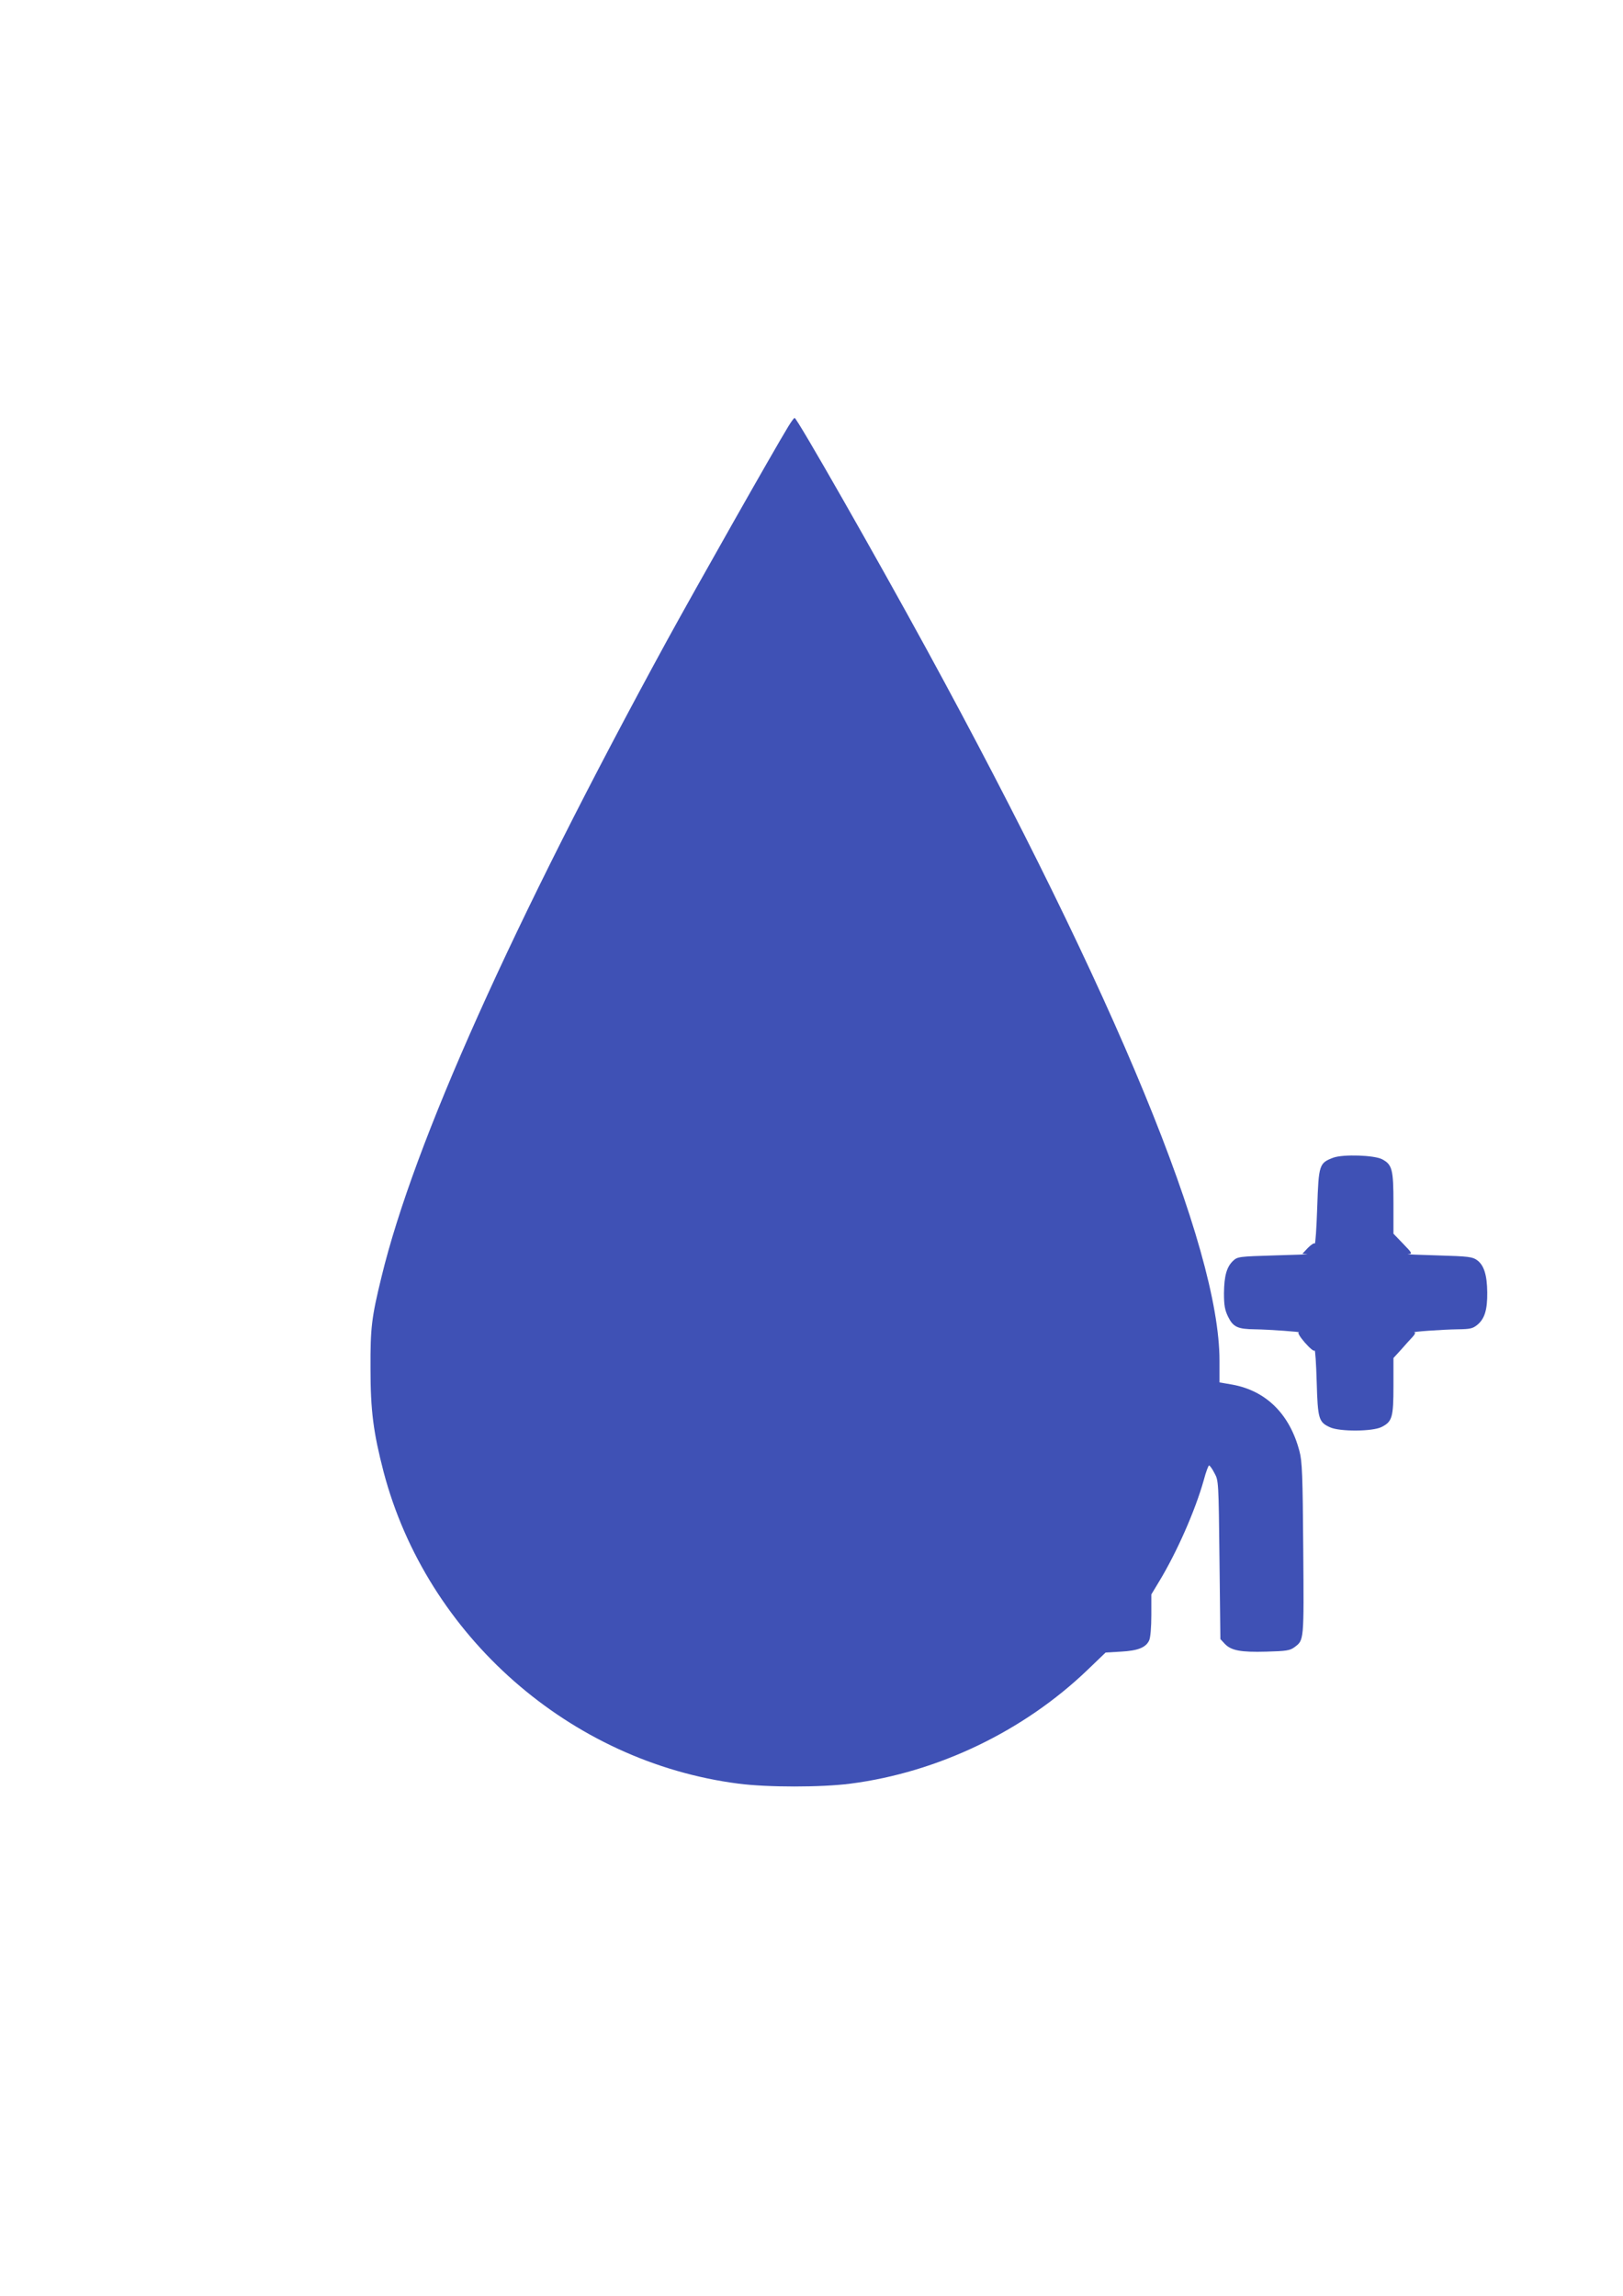
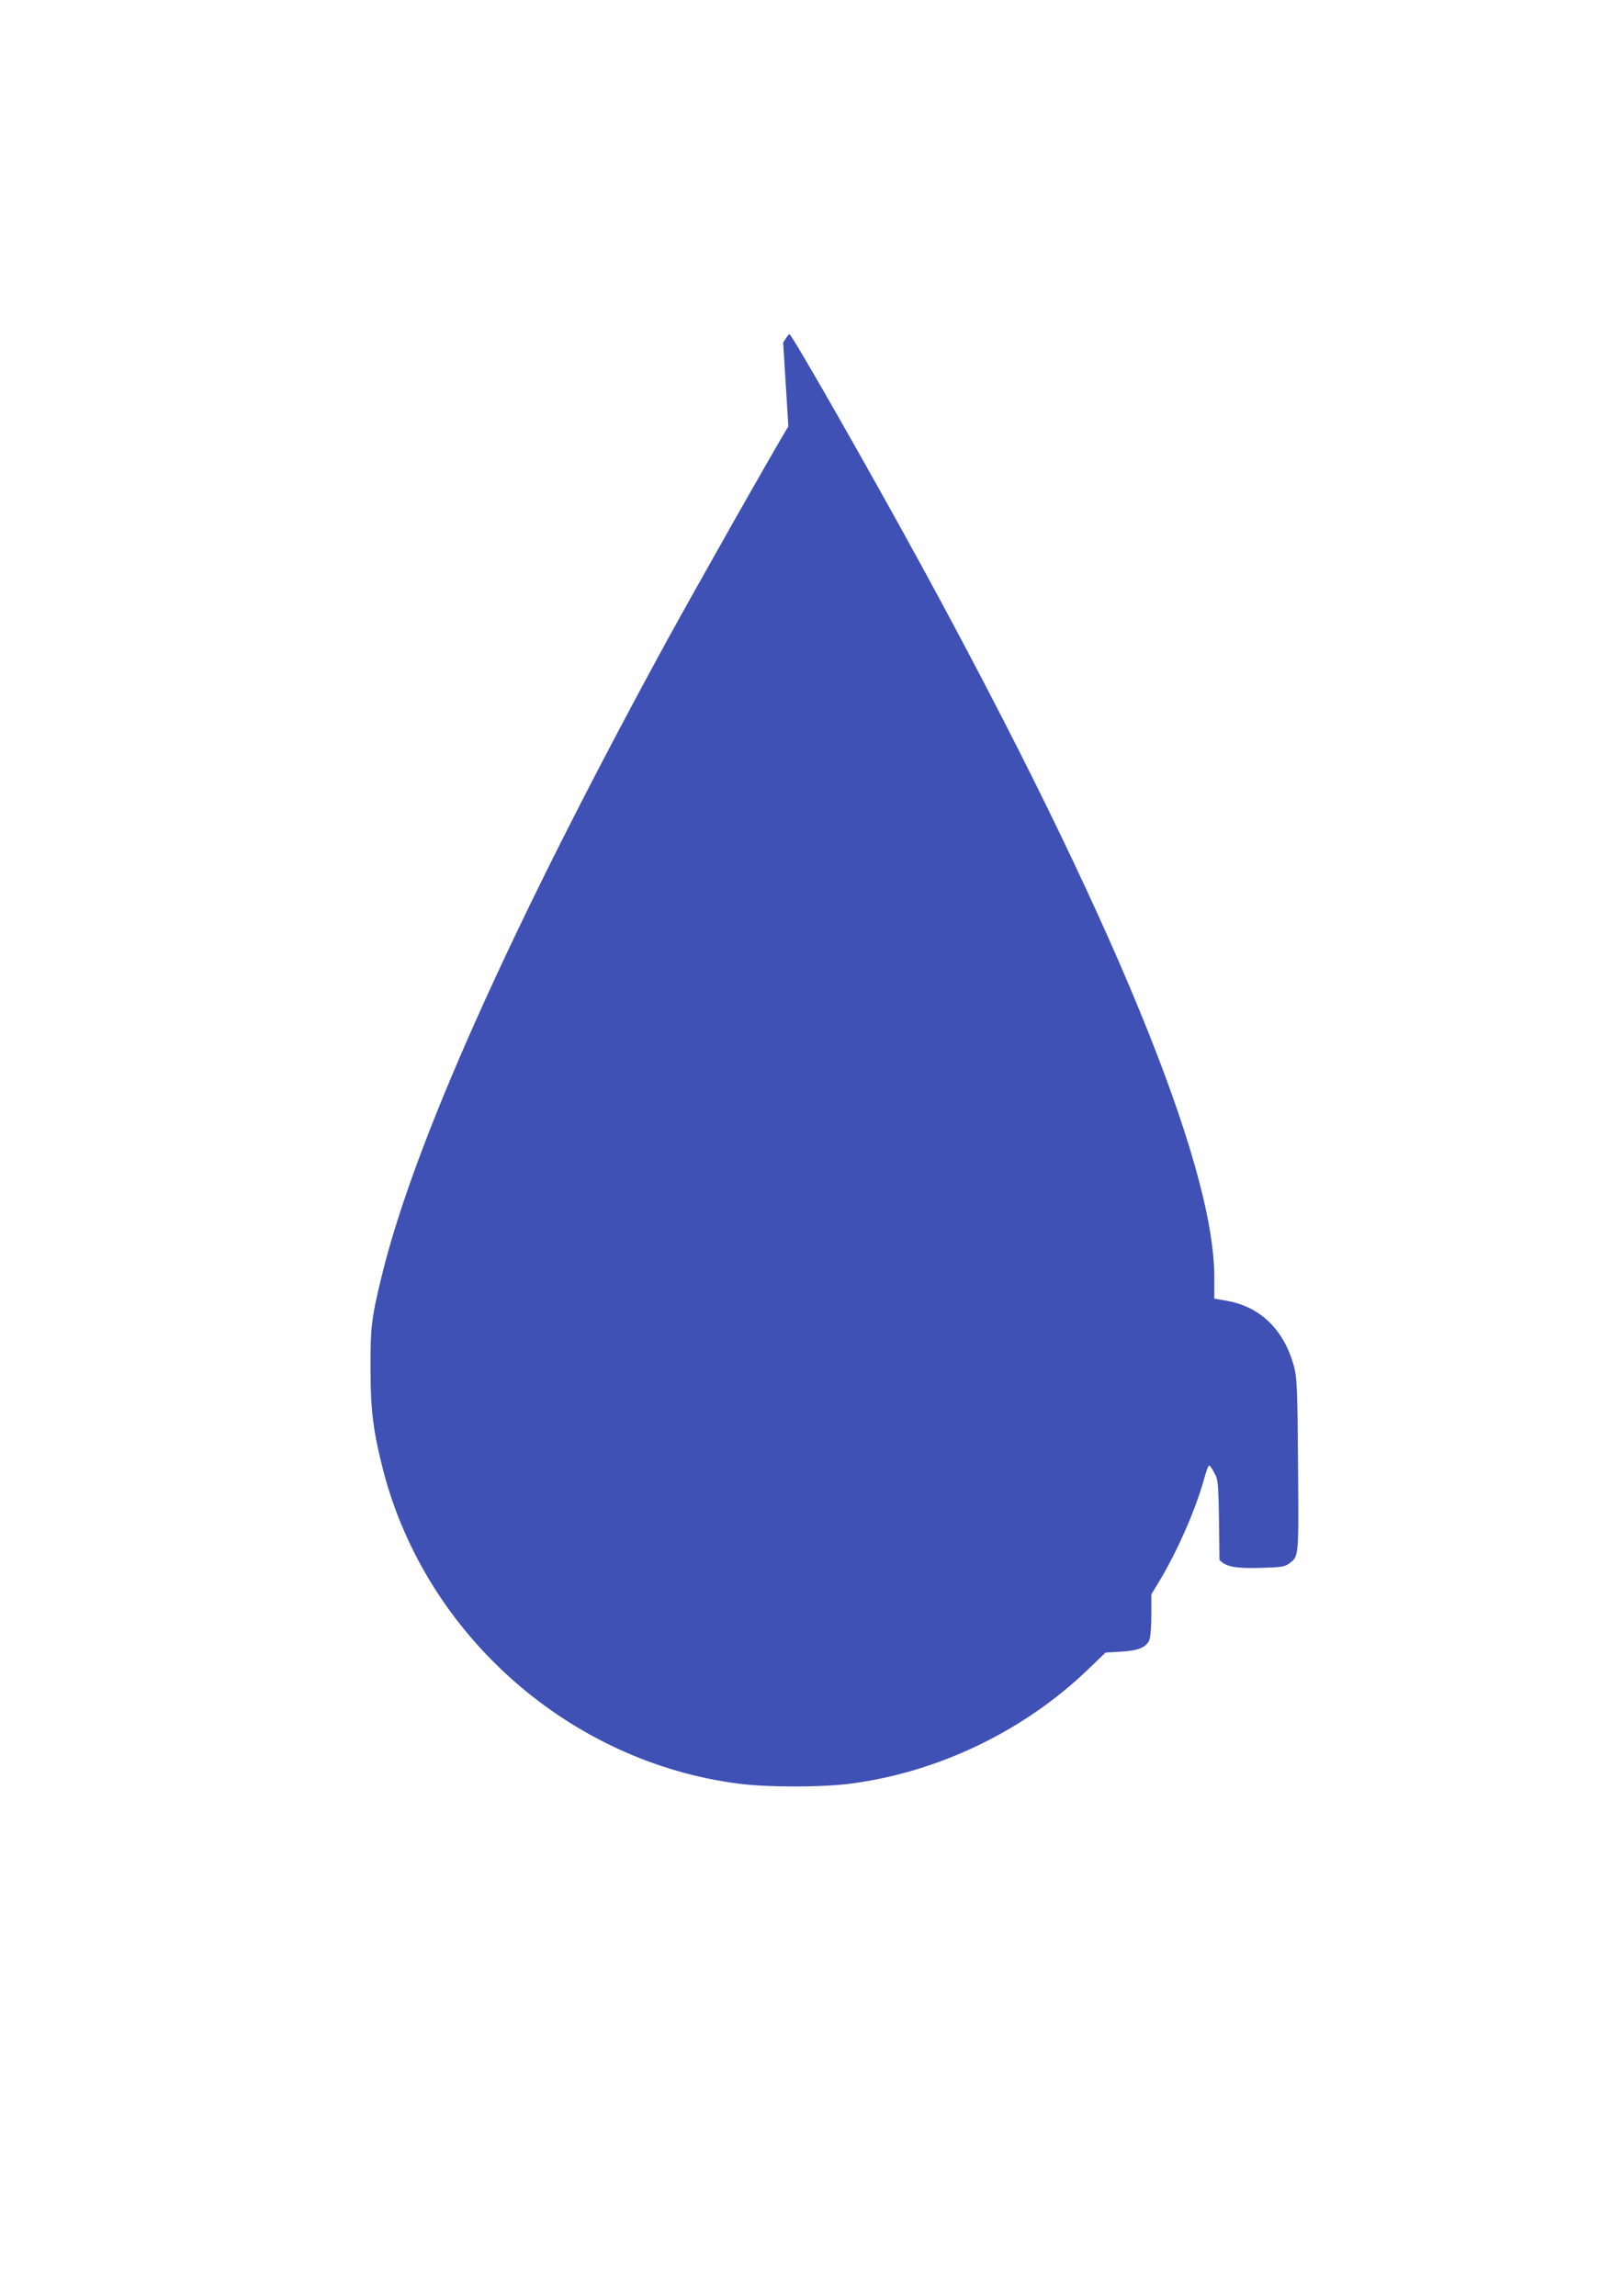
<svg xmlns="http://www.w3.org/2000/svg" version="1.0" width="905pt" height="1280pt" viewBox="0 0 905 1280" preserveAspectRatio="xMidYMid meet">
  <g transform="translate(0,1280) scale(0.1,-0.1)" fill="#3f51b5" stroke="none">
-     <path d="M4396 10423 c-83 -136 -516 -901 -675 -1191 -864 -1582 -1414 -2807 -1594 -3552 -55 -225 -62 -282 -61 -510 0 -235 16 -356 73 -576 241 -915 1040 -1617 1979 -1738 162 -21 462 -21 624 0 488 63 967 293 1323 635 l100 96 85 5 c95 5 140 23 158 63 7 15 12 73 12 141 l0 115 44 73 c98 162 200 393 248 563 12 46 26 83 30 83 4 0 18 -19 30 -43 23 -41 23 -48 28 -484 l5 -441 24 -26 c36 -38 89 -48 232 -44 111 3 131 6 156 24 55 41 54 30 50 549 -3 410 -6 489 -21 544 -54 207 -186 338 -376 372 l-70 12 0 121 c0 631 -576 2029 -1633 3966 -281 515 -723 1290 -736 1290 -4 0 -19 -21 -35 -47z" />
-     <path d="M7435 6346 c-79 -30 -82 -38 -90 -276 -4 -117 -10 -208 -14 -203 -3 5 -20 -6 -38 -24 l-31 -33 26 -2 c15 -1 -66 -4 -180 -7 -200 -6 -207 -7 -232 -30 -36 -34 -50 -84 -51 -181 0 -68 5 -94 23 -131 28 -57 53 -69 150 -70 79 -1 267 -15 244 -17 -8 -1 7 -26 34 -57 28 -32 51 -51 54 -44 4 6 9 -73 12 -175 6 -208 11 -225 76 -254 55 -24 234 -23 285 2 60 30 67 53 67 230 l0 155 43 47 c23 27 52 58 64 71 13 14 17 24 10 25 -24 3 160 16 240 17 72 1 85 4 112 26 40 34 55 84 54 180 -1 96 -18 151 -56 179 -26 19 -46 22 -220 27 -106 3 -180 6 -166 7 26 2 25 4 -27 58 l-54 56 0 169 c0 190 -7 216 -63 246 -44 23 -216 29 -272 9z" />
+     <path d="M4396 10423 c-83 -136 -516 -901 -675 -1191 -864 -1582 -1414 -2807 -1594 -3552 -55 -225 -62 -282 -61 -510 0 -235 16 -356 73 -576 241 -915 1040 -1617 1979 -1738 162 -21 462 -21 624 0 488 63 967 293 1323 635 l100 96 85 5 c95 5 140 23 158 63 7 15 12 73 12 141 l0 115 44 73 c98 162 200 393 248 563 12 46 26 83 30 83 4 0 18 -19 30 -43 23 -41 23 -48 28 -484 c36 -38 89 -48 232 -44 111 3 131 6 156 24 55 41 54 30 50 549 -3 410 -6 489 -21 544 -54 207 -186 338 -376 372 l-70 12 0 121 c0 631 -576 2029 -1633 3966 -281 515 -723 1290 -736 1290 -4 0 -19 -21 -35 -47z" />
  </g>
</svg>